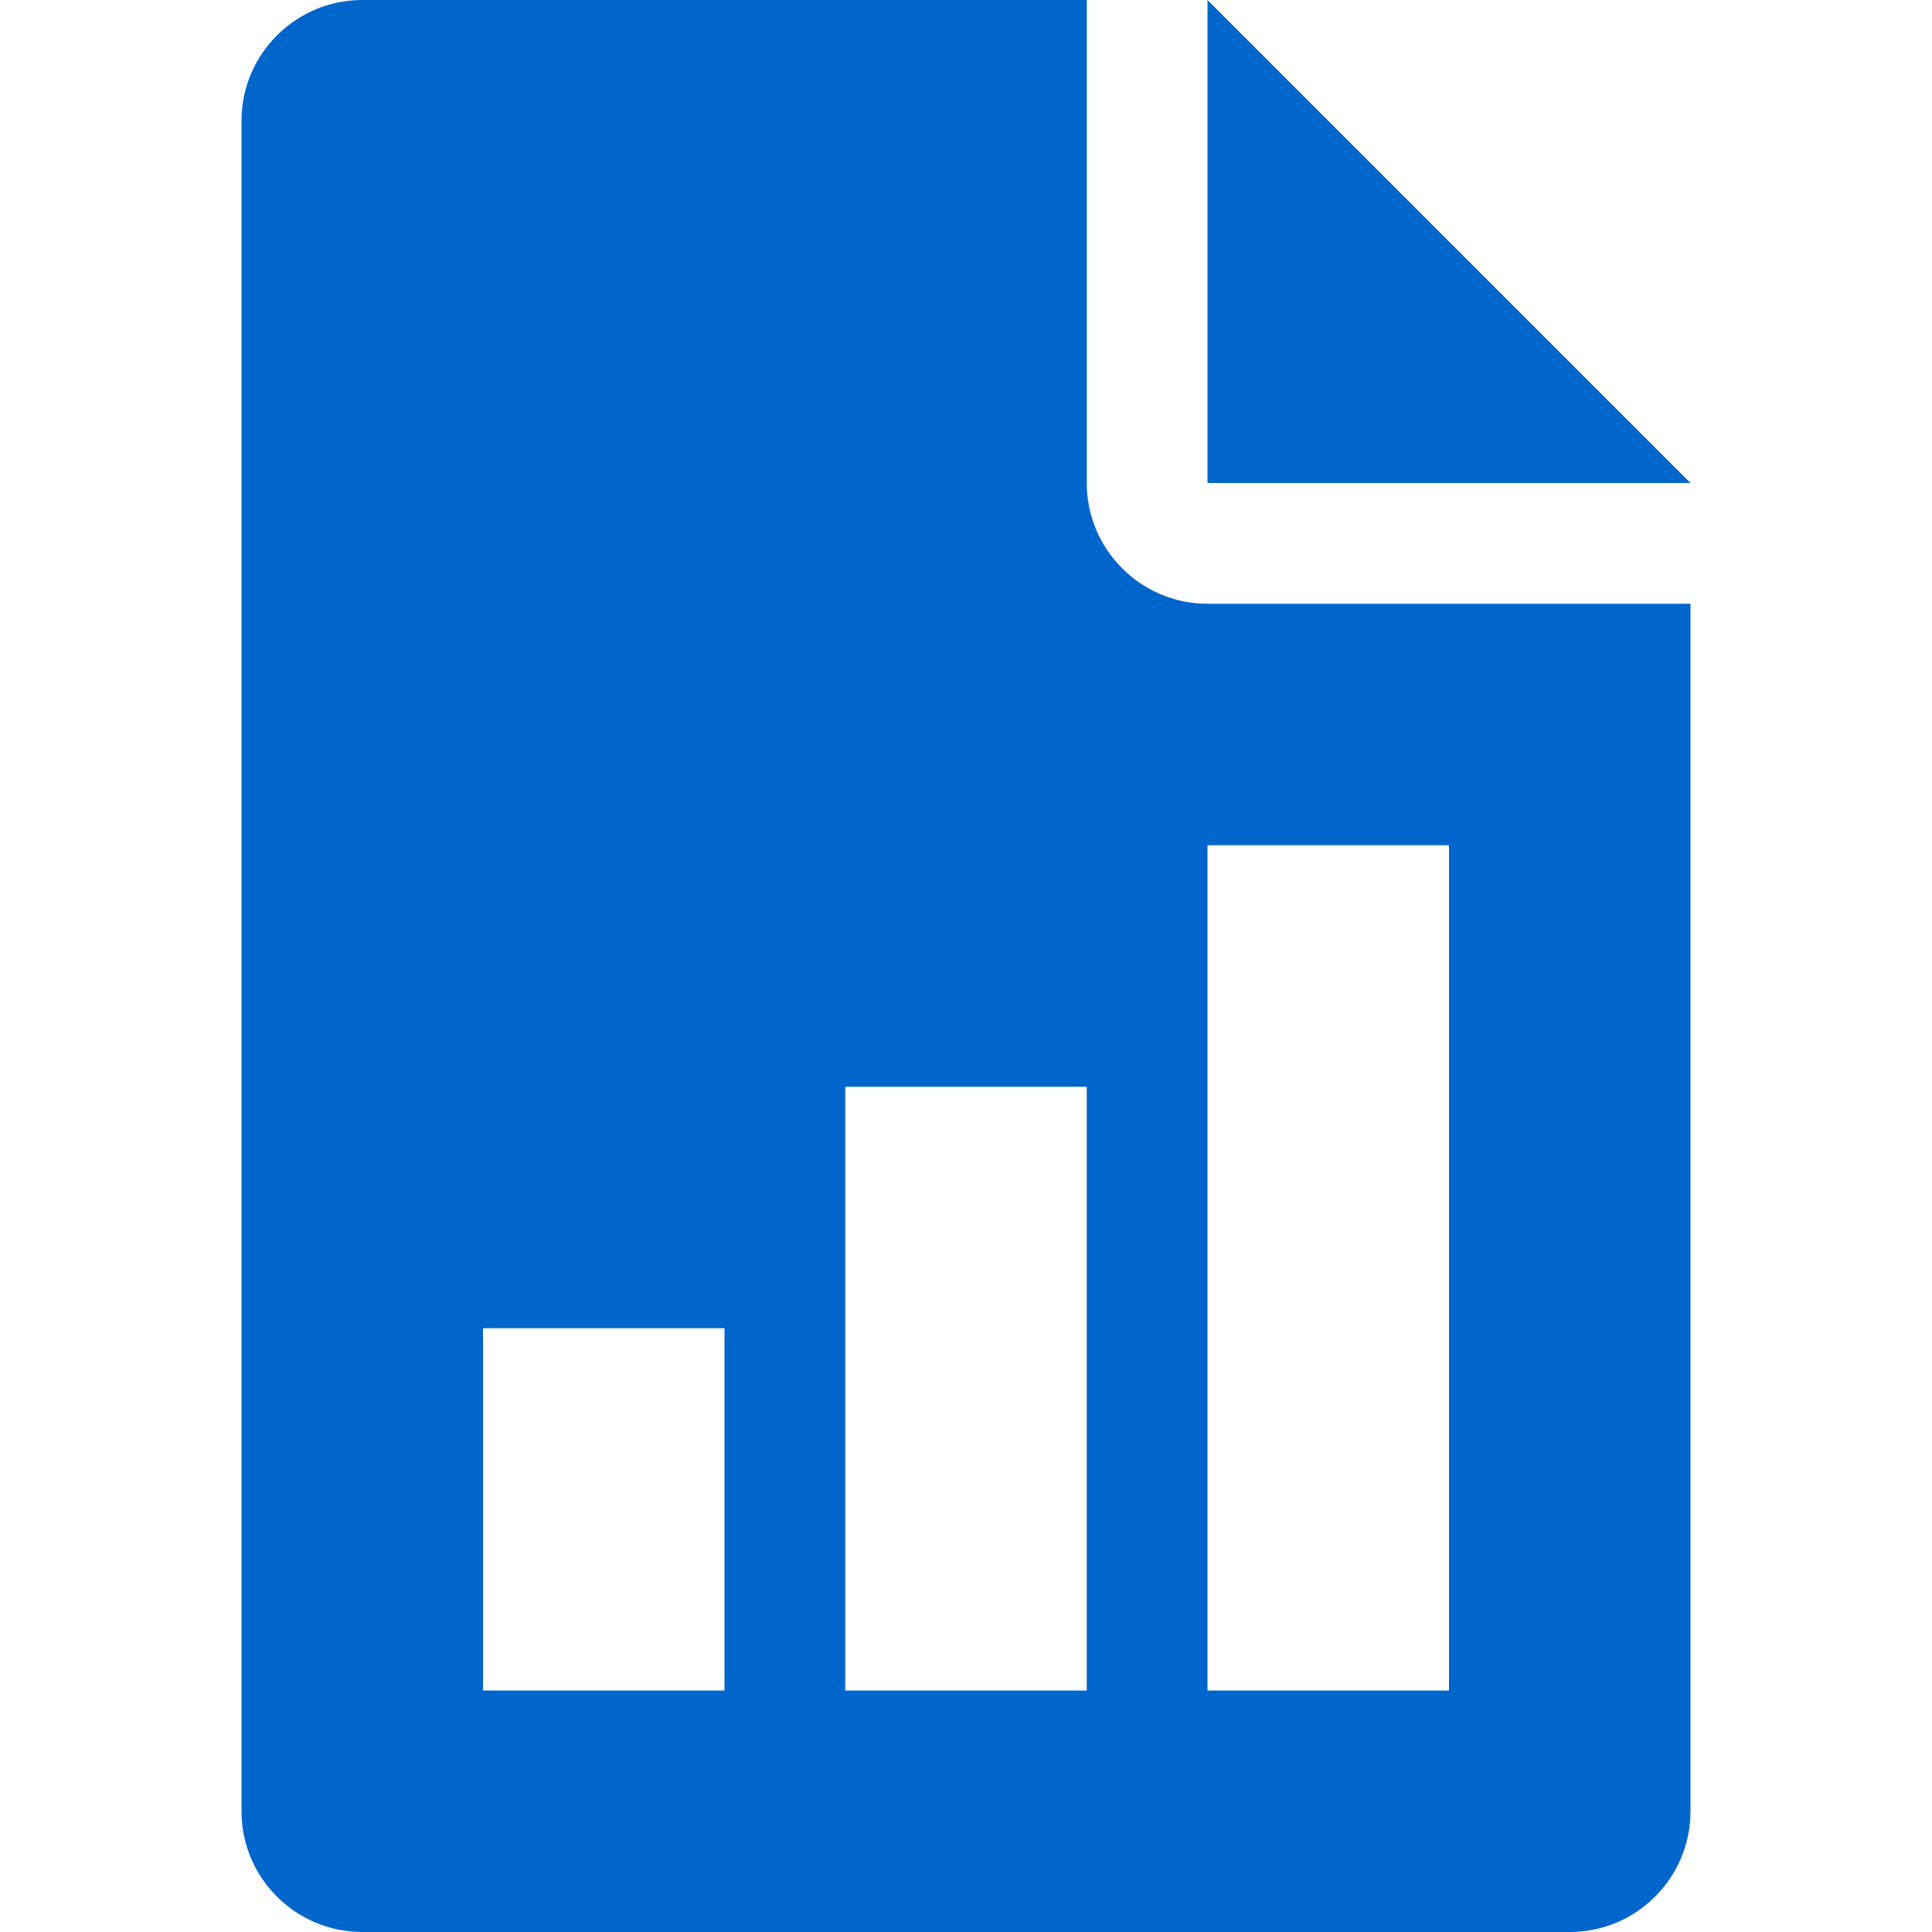
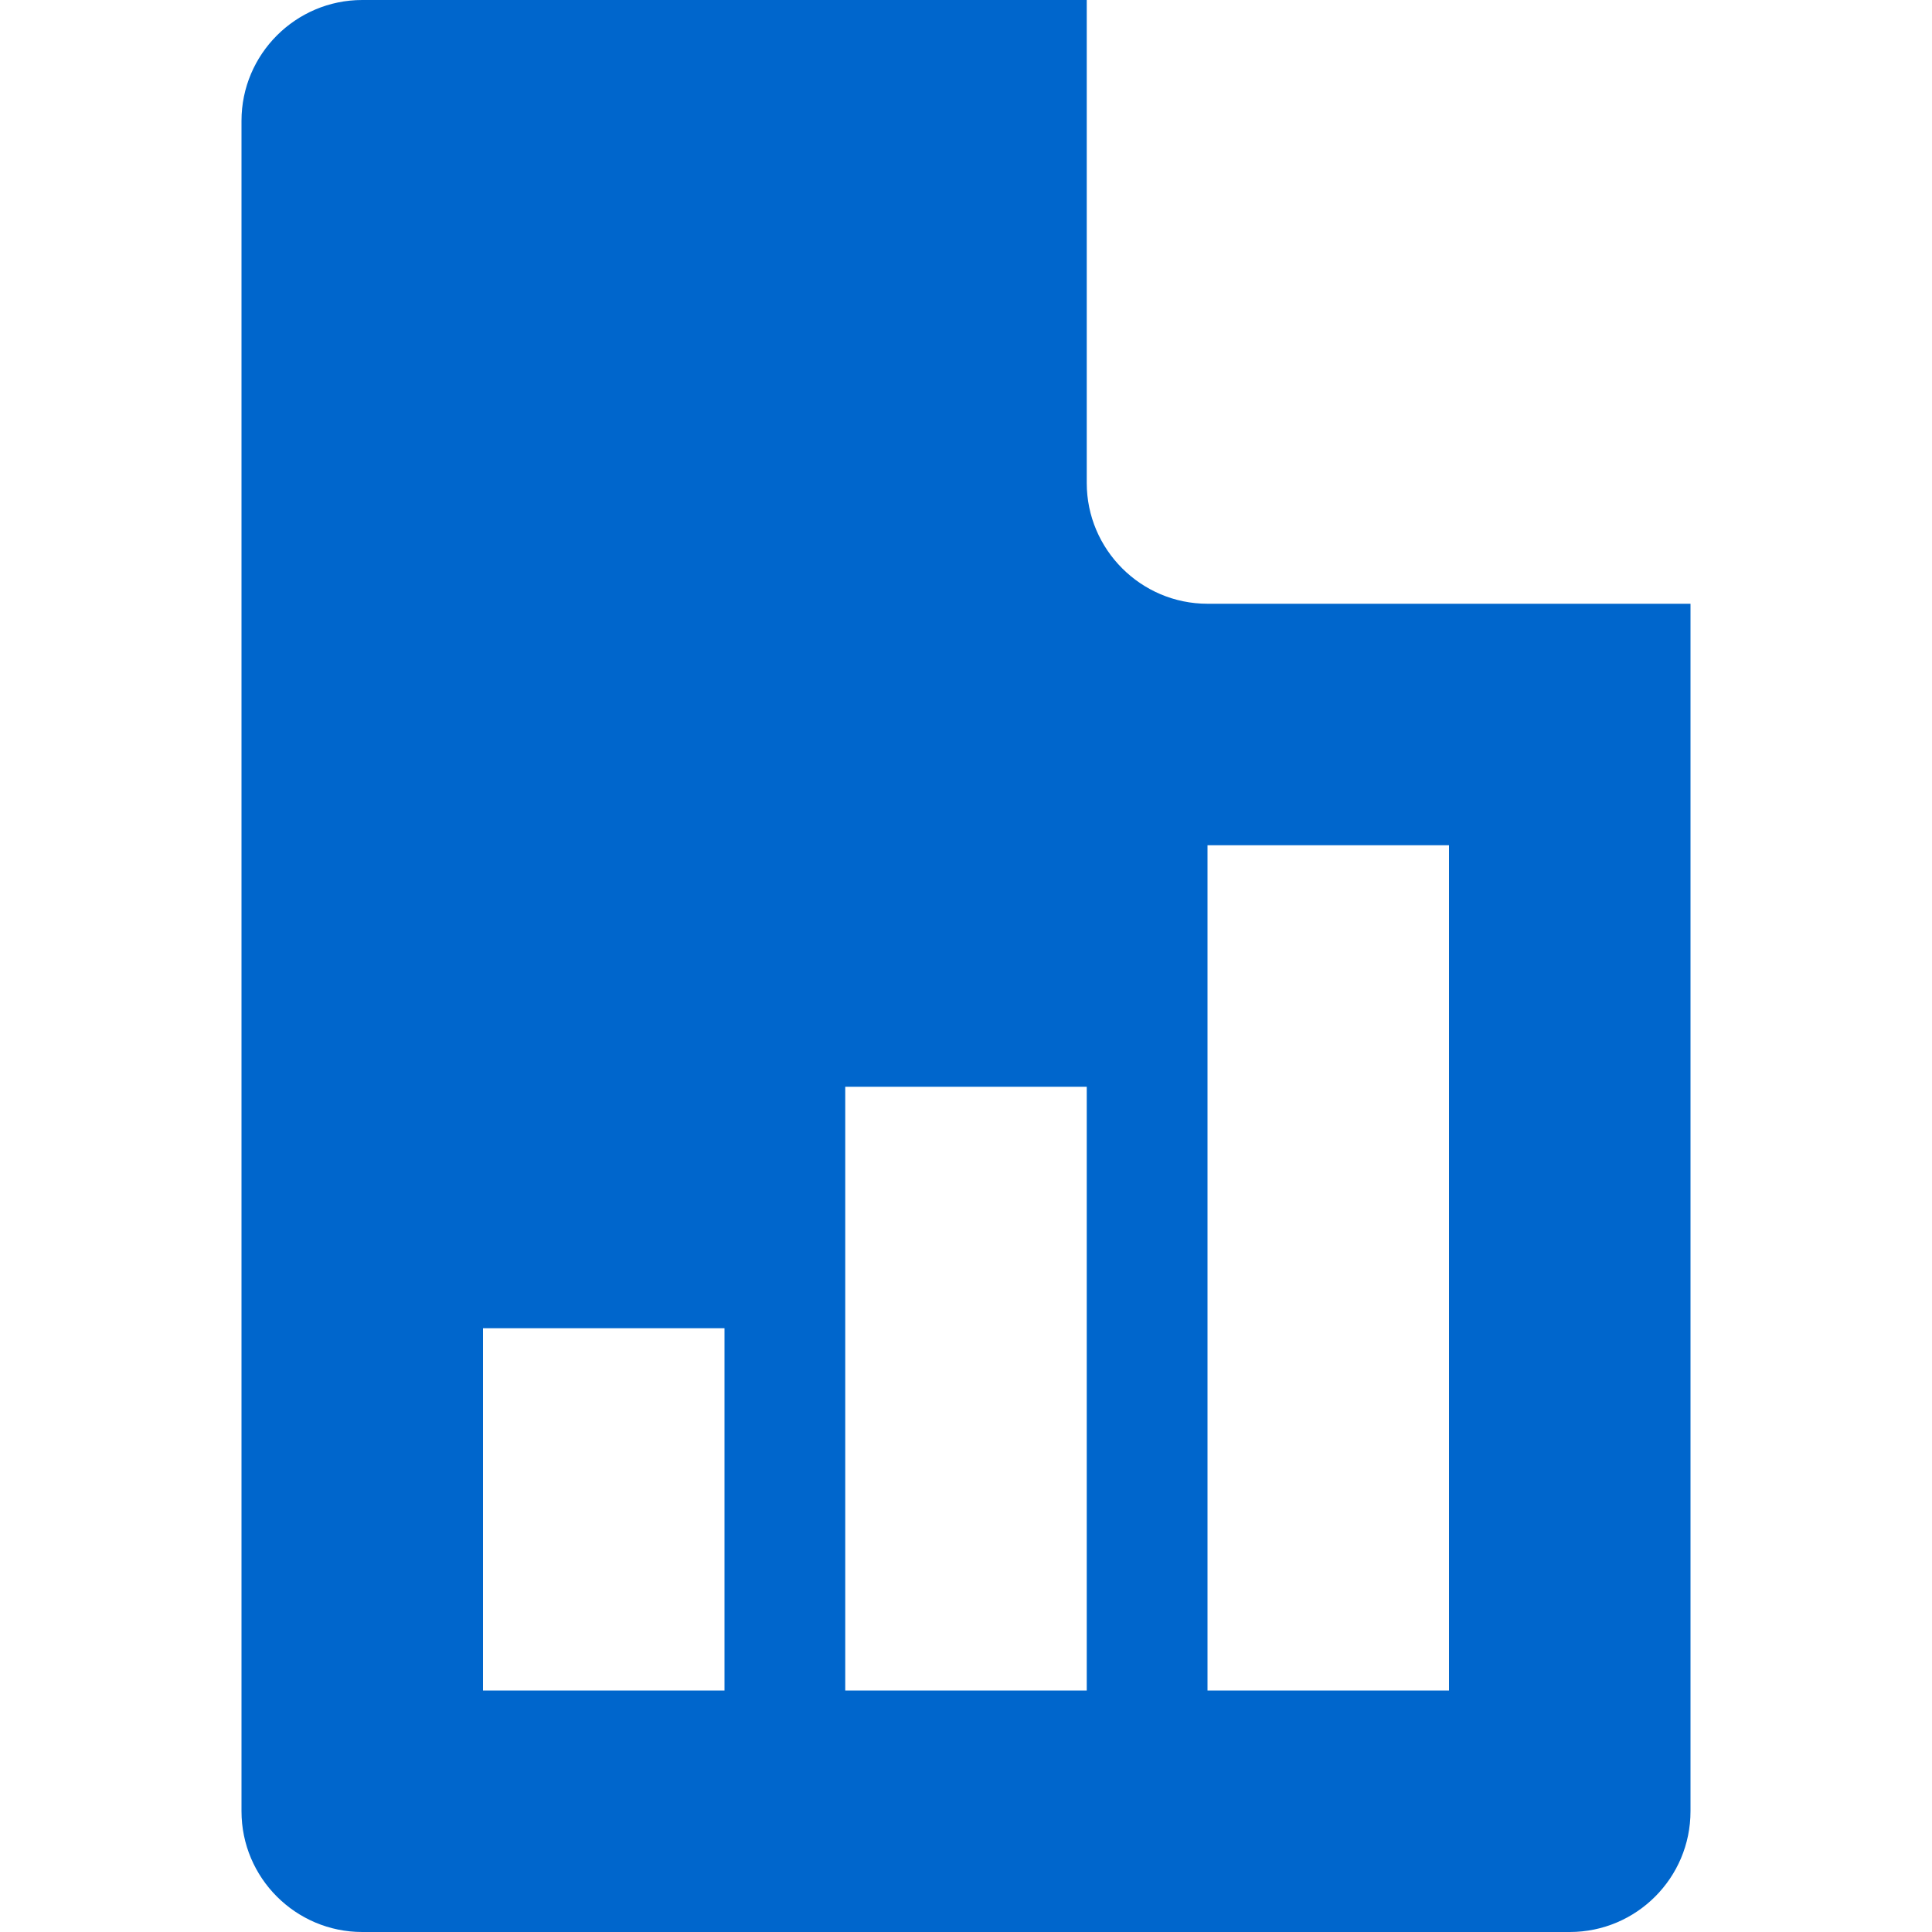
<svg xmlns="http://www.w3.org/2000/svg" width="30" height="30" viewBox="0 0 30 30" fill="none">
-   <path d="M18.75 0V7.5H26.25L18.75 0Z" fill="#0066CC" />
  <path d="M18.75 9.375C17.717 9.375 16.875 8.533 16.875 7.5V0H5.625C4.592 0 3.75 0.842 3.75 1.875V28.125C3.75 29.16 4.592 30 5.625 30H24.375C25.41 30 26.25 29.16 26.25 28.125V9.375H18.75ZM11.25 26.25H7.5V20.625H11.25V26.25ZM16.875 26.25H13.125V16.875H16.875V26.25ZM22.5 26.25H18.75V13.125H22.5V26.25Z" fill="#0066CC" />
</svg>